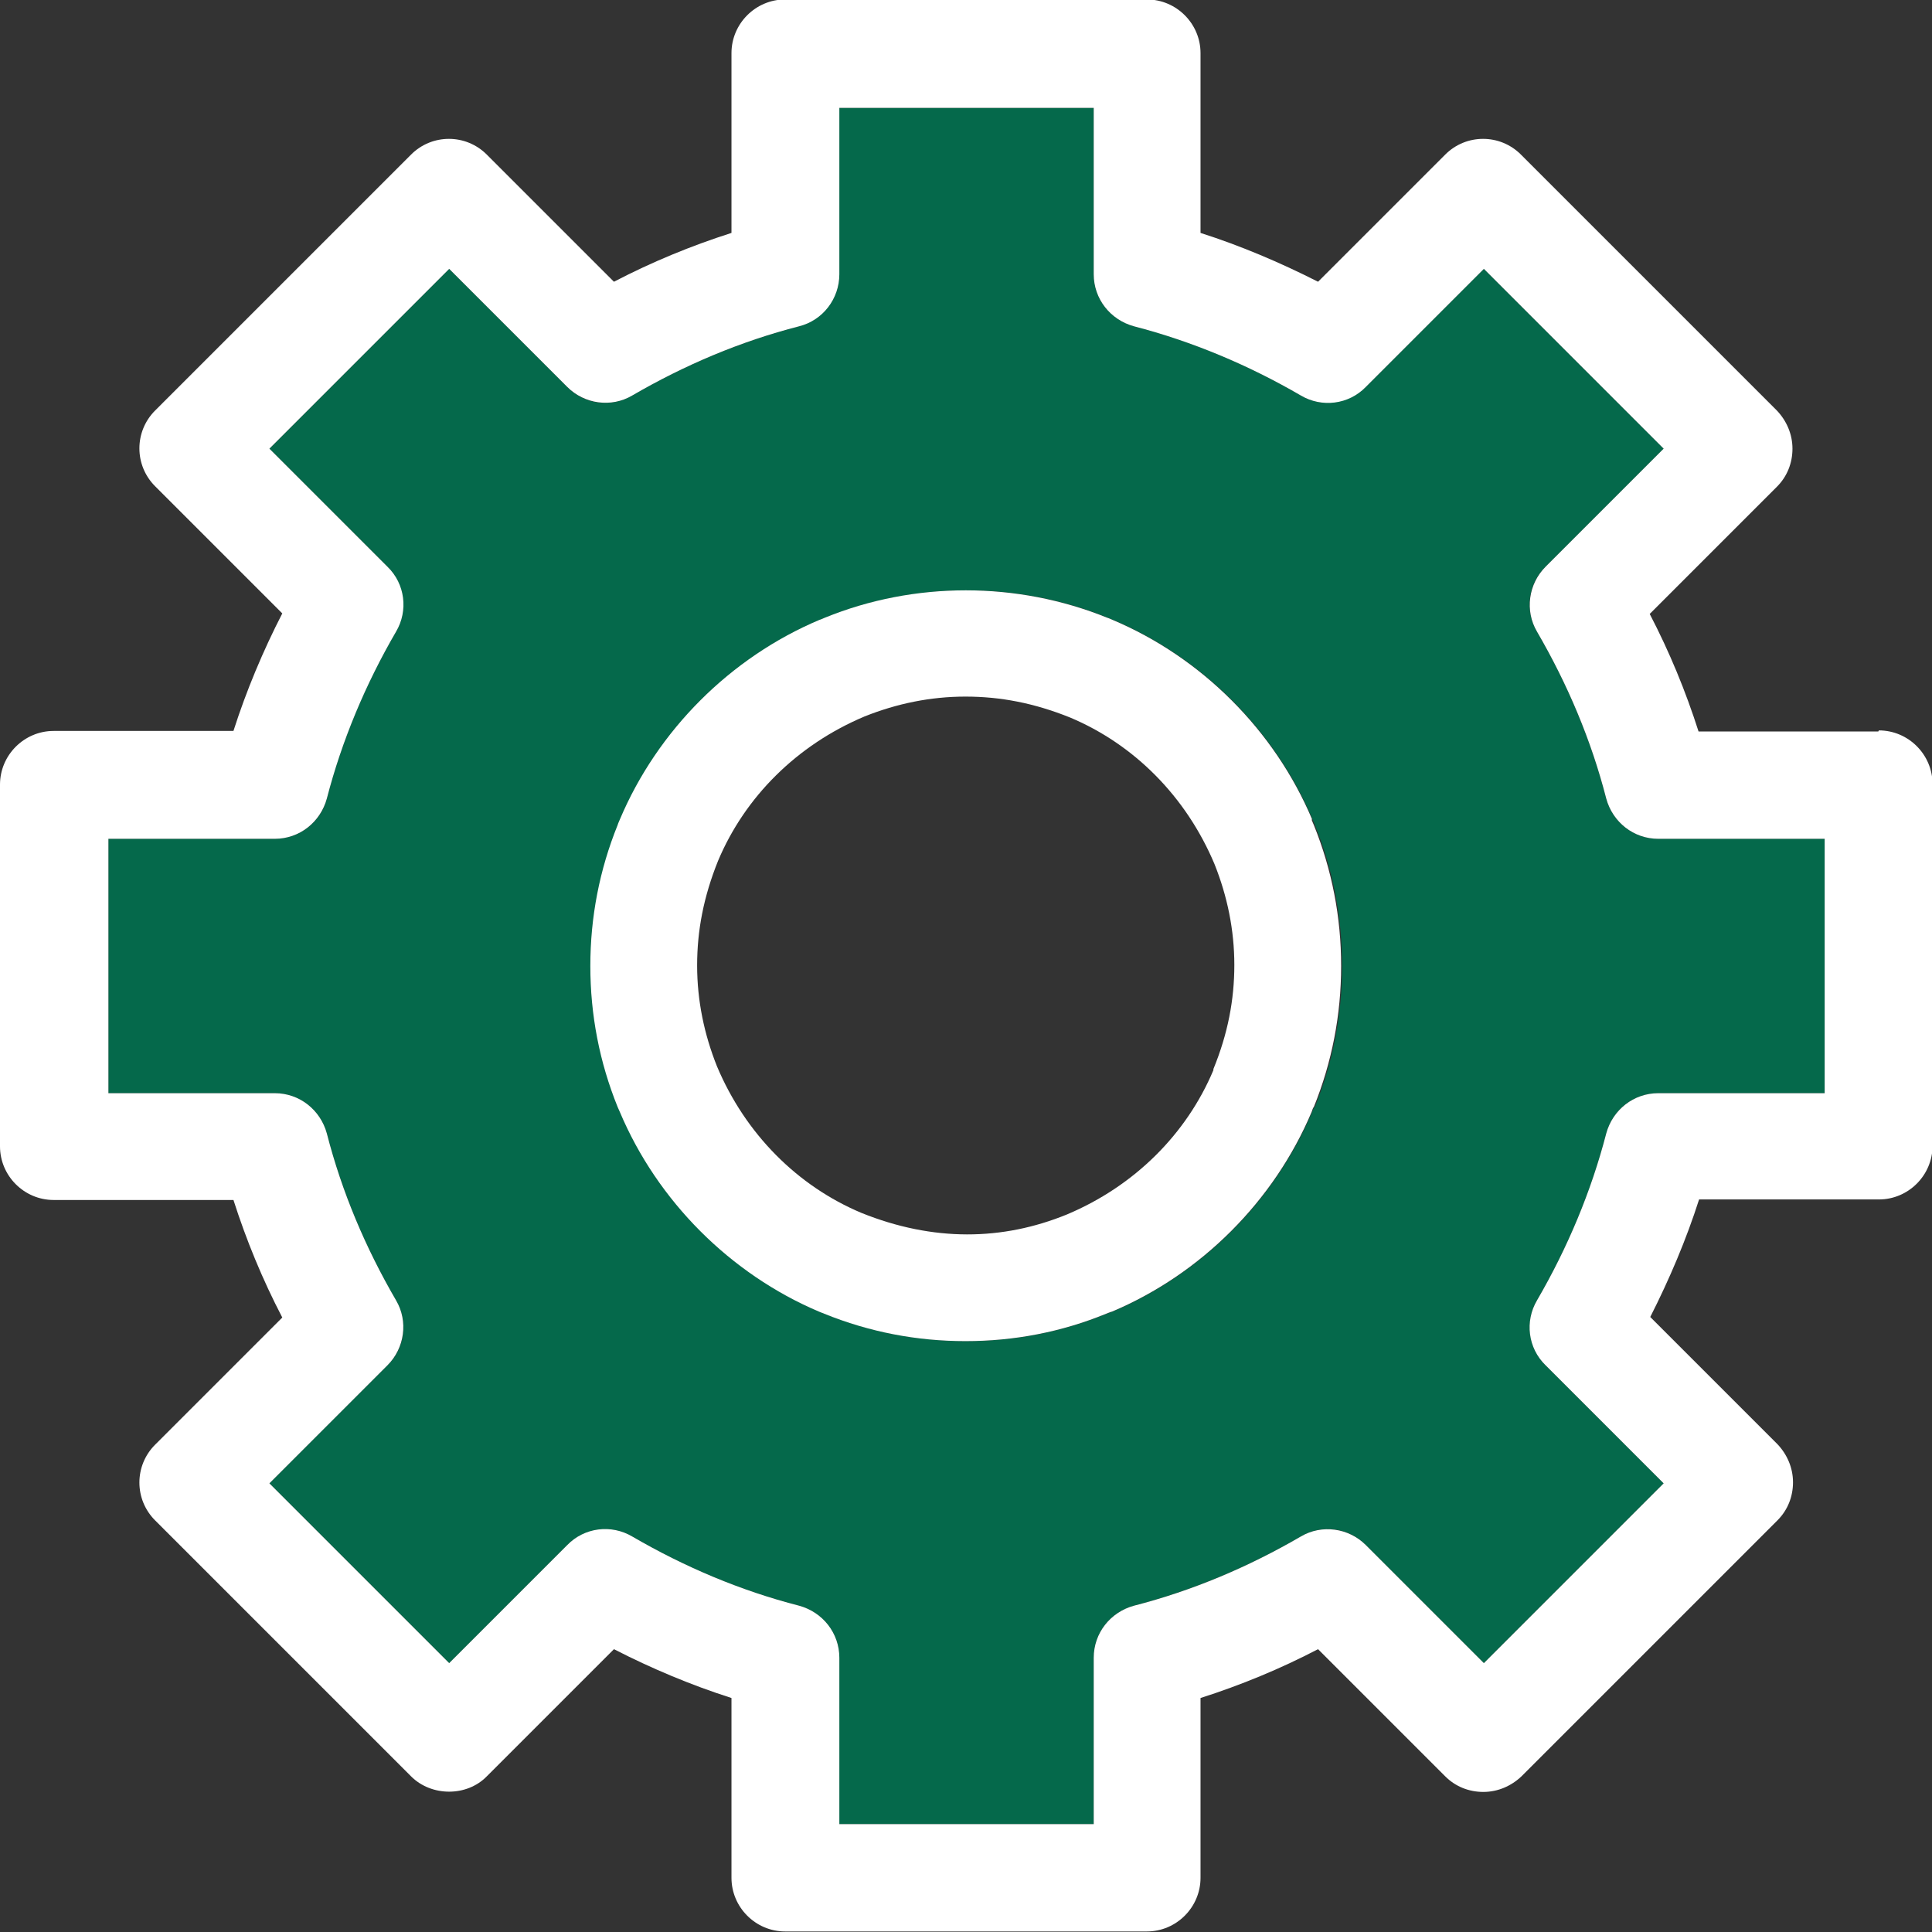
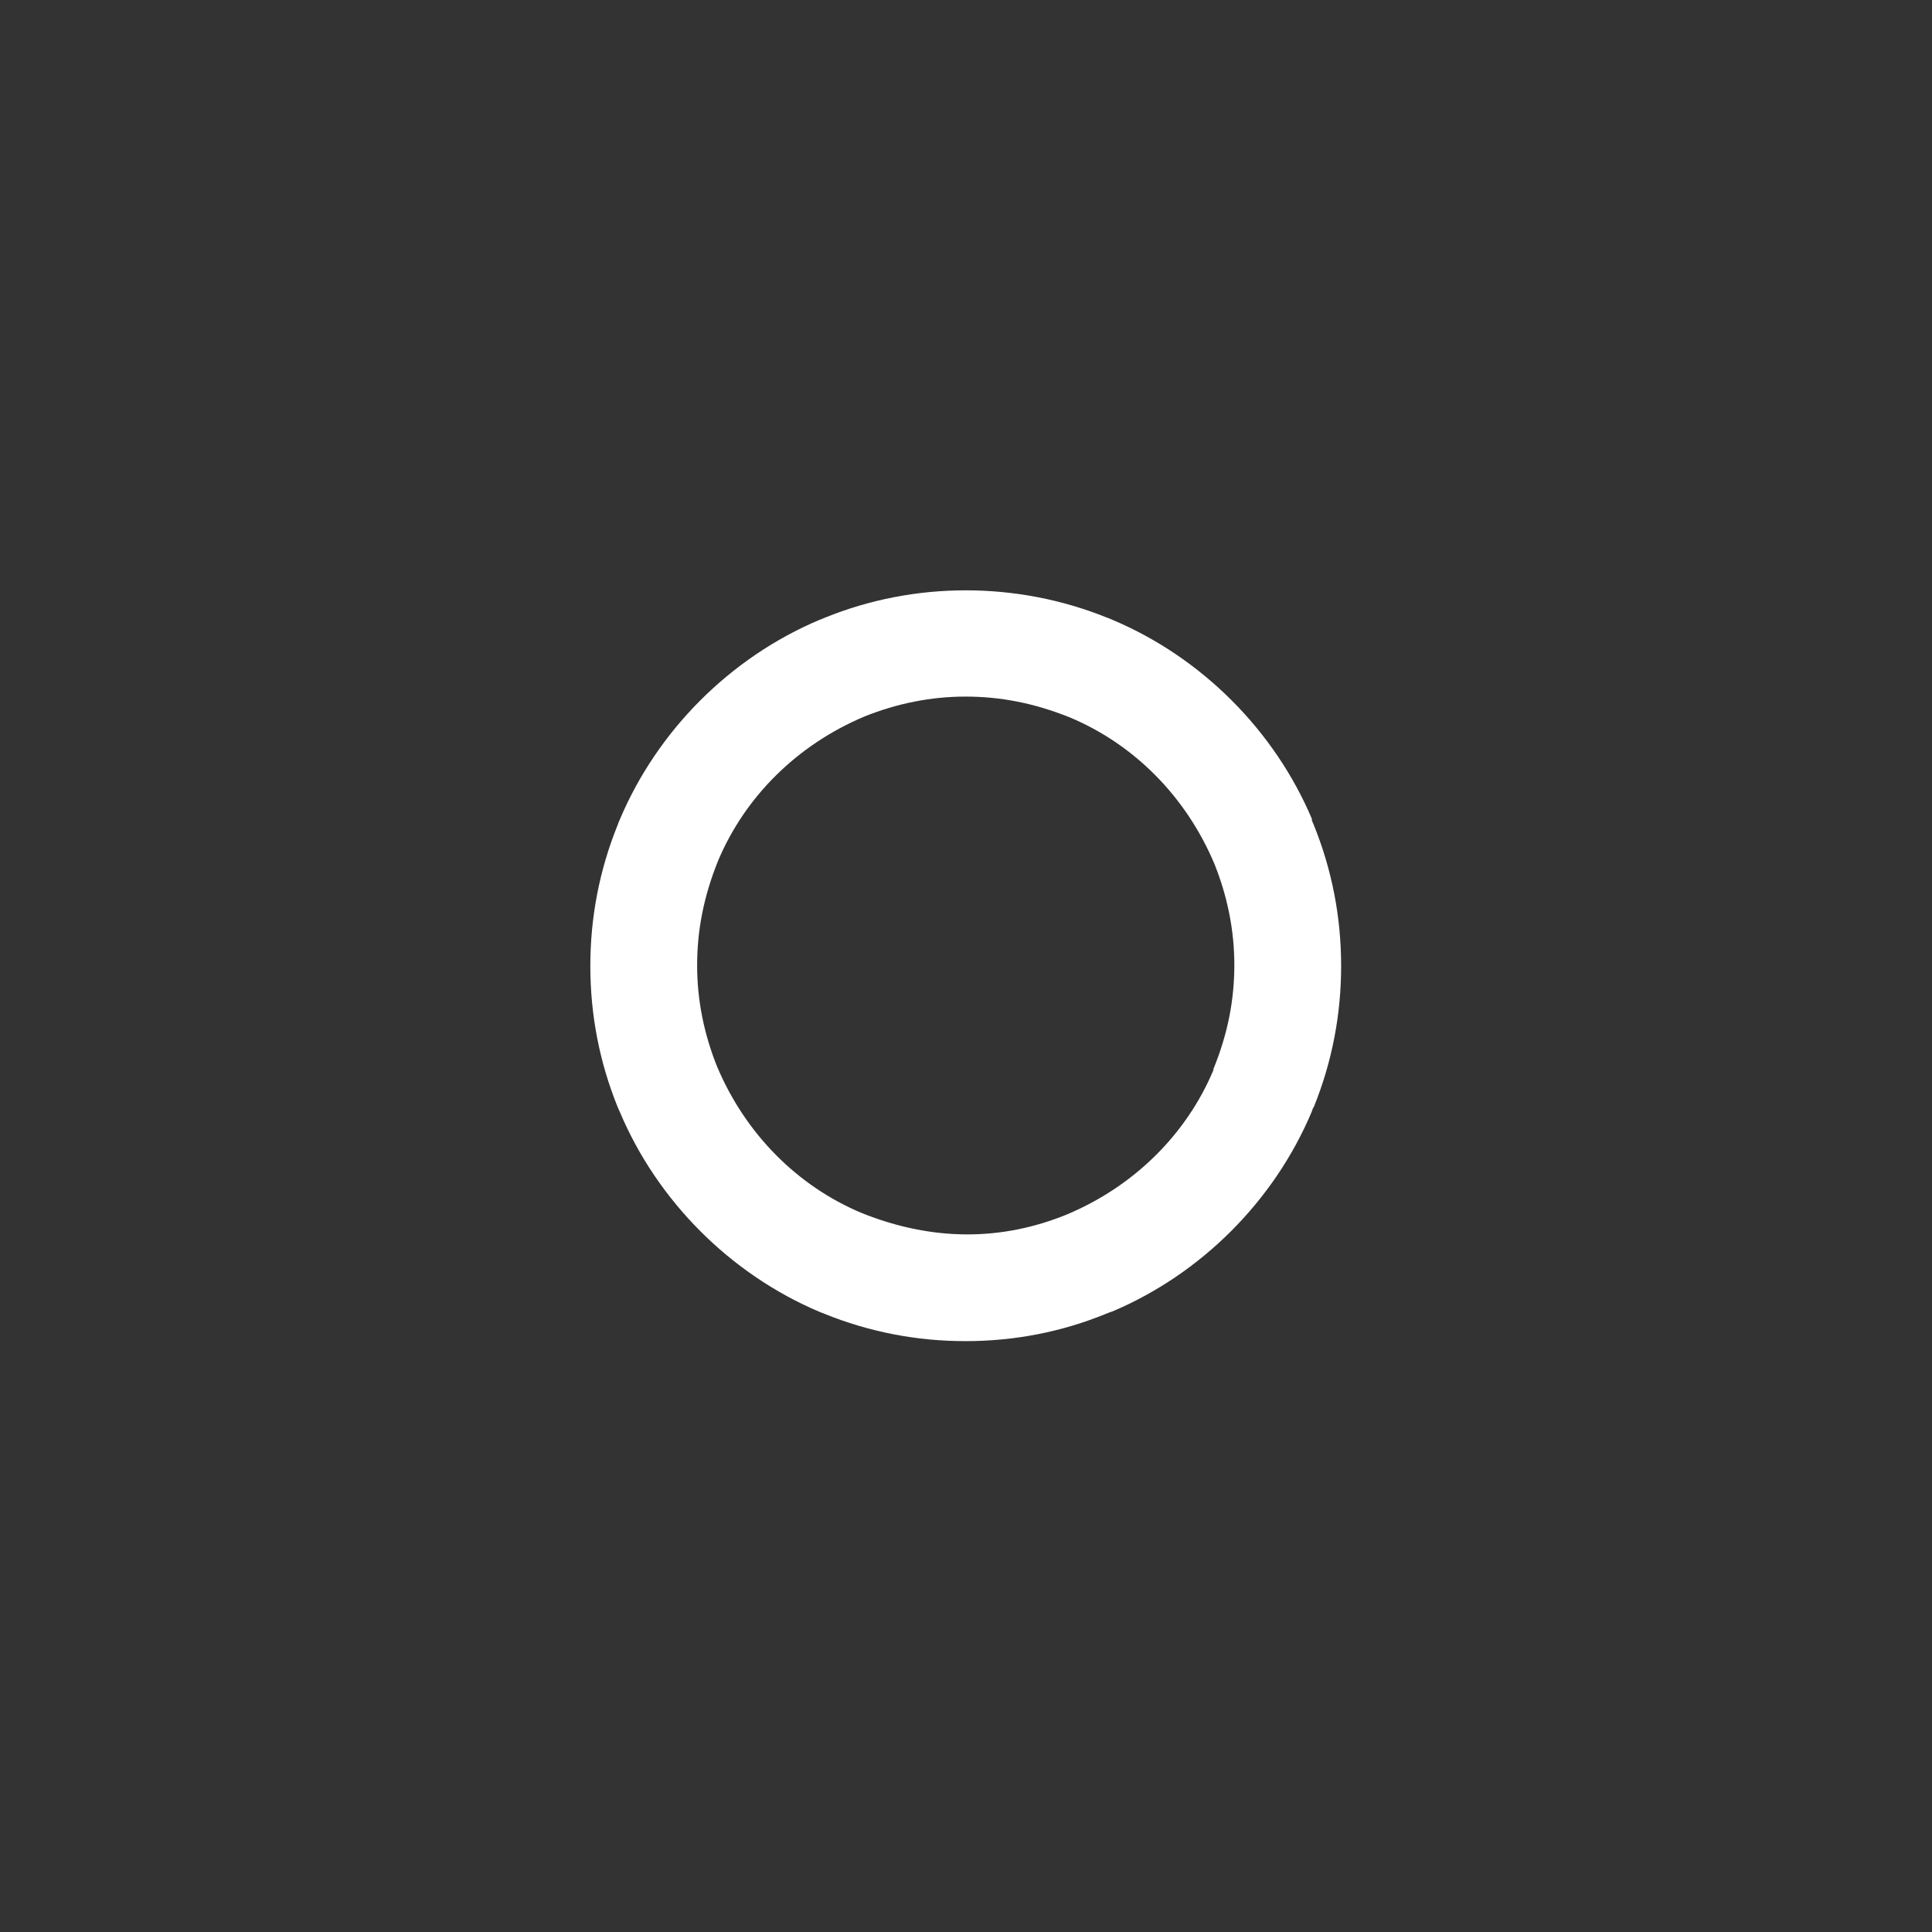
<svg xmlns="http://www.w3.org/2000/svg" width="36" height="36" viewBox="0 0 36 36" fill="none">
  <rect x="0" y="0" width="36" height="36" fill="#333333" stroke="none" />
  <g clip-path="url(#clip0_133_1066)">
-     <path d="M29.93 14.88C29.649 13.79 29.209 12.75 28.64 11.77C28.41 11.38 28.47 10.88 28.799 10.56L31 8.36L27.649 5.01L25.45 7.21C25.13 7.53 24.63 7.6 24.239 7.37C23.259 6.8 22.22 6.36 21.13 6.08C20.689 5.96 20.38 5.57 20.38 5.11V2.01H15.639V5.11C15.639 5.57 15.329 5.96 14.889 6.08C13.809 6.36 12.759 6.8 11.78 7.37C11.389 7.6 10.889 7.54 10.569 7.21L8.37 5.01L5.02 8.36L7.22 10.56C7.54 10.88 7.61 11.38 7.38 11.77C6.81 12.75 6.37 13.79 6.09 14.88C5.98 15.32 5.58 15.63 5.12 15.63H2.02V20.37H5.12C5.58 20.37 5.97 20.68 6.09 21.12C6.37 22.2 6.81 23.25 7.38 24.23C7.61 24.62 7.55 25.12 7.22 25.44L5.02 27.64L8.37 30.99L10.569 28.79C10.889 28.47 11.389 28.4 11.78 28.63C12.759 29.2 13.8 29.64 14.889 29.92C15.329 30.04 15.639 30.43 15.639 30.89V33.99H20.38V30.89C20.38 30.43 20.689 30.04 21.13 29.92C22.209 29.64 23.259 29.2 24.239 28.63C24.63 28.4 25.13 28.46 25.45 28.79L27.649 30.99L31 27.64L28.799 25.44C28.48 25.12 28.41 24.62 28.64 24.23C29.209 23.25 29.649 22.21 29.93 21.12C30.049 20.68 30.439 20.37 30.899 20.37H33.999V15.63H30.899C30.439 15.63 30.049 15.32 29.93 14.88ZM24.489 20.63C24.489 20.63 24.459 20.69 24.45 20.72C23.75 22.38 22.39 23.74 20.73 24.44C20.73 24.44 20.63 24.48 20.619 24.48C19.79 24.82 18.91 24.99 18 24.99C17.09 24.99 16.209 24.82 15.37 24.48L15.27 24.44C13.62 23.74 12.259 22.39 11.559 20.72L11.52 20.63C11.18 19.79 11.009 18.91 11.009 18C11.009 17.09 11.18 16.21 11.52 15.37C11.52 15.37 11.559 15.28 11.559 15.27C12.259 13.61 13.62 12.25 15.28 11.55C15.28 11.55 15.37 11.51 15.38 11.51C17.059 10.83 18.97 10.83 20.64 11.51C20.64 11.51 20.73 11.55 20.739 11.55C22.399 12.25 23.759 13.61 24.459 15.27C24.459 15.27 24.5 15.36 24.5 15.37C24.84 16.2 25.009 17.09 25.009 18C25.009 18.91 24.84 19.79 24.5 20.63H24.489Z" fill="#05694b" />
-     <path d="M35 13.63H31.65C31.41 12.88 31.11 12.15 30.74 11.44L33.11 9.07C33.3 8.88 33.4 8.63 33.4 8.36C33.4 8.09 33.29 7.84 33.11 7.65L28.34 2.88C27.95 2.49 27.32 2.49 26.93 2.88L24.56 5.25C23.85 4.89 23.12 4.58 22.37 4.34V0.99C22.37 0.44 21.92 -0.01 21.37 -0.01H14.63C14.08 -0.01 13.63 0.44 13.63 0.99V4.34C12.88 4.58 12.15 4.88 11.44 5.25L9.07 2.88C8.68 2.49 8.05 2.49 7.66 2.88L2.89 7.65C2.5 8.04 2.5 8.67 2.89 9.06L5.26 11.43C4.9 12.13 4.59 12.87 4.35 13.62H1C0.45 13.62 0 14.07 0 14.62V21.36C0 21.91 0.45 22.36 1 22.36H4.35C4.59 23.11 4.89 23.84 5.26 24.55L2.89 26.92C2.5 27.31 2.5 27.94 2.89 28.33L7.66 33.1C8.04 33.48 8.7 33.48 9.07 33.1L11.44 30.73C12.14 31.09 12.88 31.4 13.63 31.64V34.99C13.63 35.54 14.08 35.99 14.63 35.99H21.37C21.92 35.99 22.37 35.54 22.37 34.99V31.64C23.12 31.4 23.85 31.1 24.56 30.73L26.93 33.1C27.12 33.29 27.37 33.39 27.64 33.39C27.91 33.39 28.16 33.28 28.35 33.1L33.12 28.33C33.31 28.14 33.41 27.89 33.41 27.62C33.41 27.35 33.3 27.1 33.12 26.91L30.75 24.54C31.11 23.83 31.42 23.1 31.66 22.35H35.01C35.56 22.35 36.01 21.9 36.01 21.35V14.61C36.01 14.06 35.56 13.61 35.01 13.61L35 13.63ZM34 20.37H30.9C30.44 20.37 30.05 20.68 29.93 21.12C29.65 22.2 29.21 23.25 28.64 24.23C28.41 24.62 28.47 25.12 28.8 25.44L31 27.64L27.65 30.99L25.45 28.79C25.13 28.47 24.63 28.4 24.24 28.63C23.26 29.2 22.22 29.64 21.13 29.92C20.69 30.04 20.38 30.43 20.38 30.89V33.99H15.64V30.89C15.64 30.43 15.33 30.04 14.89 29.92C13.8 29.64 12.76 29.2 11.78 28.63C11.39 28.4 10.89 28.46 10.57 28.79L8.37 30.99L5.02 27.64L7.22 25.44C7.54 25.12 7.61 24.62 7.38 24.23C6.81 23.25 6.37 22.21 6.09 21.12C5.97 20.68 5.58 20.37 5.12 20.37H2.02V15.63H5.12C5.58 15.63 5.97 15.32 6.09 14.88C6.37 13.8 6.81 12.75 7.38 11.77C7.61 11.38 7.55 10.88 7.22 10.56L5.02 8.36L8.37 5.01L10.57 7.21C10.89 7.53 11.39 7.6 11.78 7.37C12.76 6.8 13.8 6.36 14.89 6.08C15.33 5.97 15.64 5.57 15.64 5.11V2.01H20.38V5.11C20.38 5.57 20.69 5.96 21.13 6.08C22.21 6.36 23.26 6.8 24.24 7.37C24.63 7.6 25.13 7.54 25.45 7.21L27.65 5.01L31 8.36L28.8 10.56C28.48 10.88 28.41 11.38 28.64 11.77C29.21 12.75 29.65 13.79 29.93 14.88C30.05 15.32 30.44 15.63 30.9 15.63H34V20.37Z" fill="white" />
    <path d="M24.45 15.27C23.75 13.61 22.39 12.25 20.73 11.55C20.73 11.55 20.64 11.51 20.63 11.51C18.95 10.83 17.04 10.83 15.37 11.51C15.37 11.51 15.28 11.55 15.27 11.55C13.61 12.25 12.25 13.61 11.55 15.27C11.55 15.27 11.51 15.36 11.51 15.37C11.17 16.21 11 17.09 11 18C11 18.91 11.17 19.79 11.51 20.63L11.55 20.72C12.25 22.38 13.61 23.74 15.26 24.44L15.36 24.48C16.2 24.82 17.08 24.99 17.99 24.99C18.9 24.99 19.78 24.82 20.61 24.48C20.61 24.48 20.71 24.44 20.72 24.44C22.38 23.74 23.74 22.38 24.44 20.72C24.45 20.69 24.47 20.63 24.48 20.63C24.82 19.79 24.99 18.91 24.99 18C24.99 17.09 24.82 16.21 24.48 15.37C24.48 15.37 24.44 15.28 24.44 15.27H24.45ZM22.61 19.93C22.61 19.93 22.61 19.93 22.61 19.94C22.11 21.13 21.14 22.1 19.88 22.63C18.68 23.12 17.39 23.14 16.05 22.6C14.86 22.1 13.89 21.13 13.36 19.87C13.12 19.27 12.99 18.64 12.99 17.99C12.99 17.34 13.11 16.71 13.38 16.04C13.88 14.85 14.85 13.88 16.11 13.35C16.71 13.11 17.34 12.98 17.99 12.98C18.64 12.98 19.27 13.1 19.94 13.37C21.13 13.87 22.1 14.84 22.63 16.1C22.87 16.7 23 17.33 23 17.98C23 18.63 22.88 19.26 22.61 19.92V19.93Z" fill="white" />
  </g>
  <defs>
    <clipPath id="clip0_133_1066">
      <rect width="36" height="36" fill="white" transform="matrix(-1 0 0 1 36 0)" />
    </clipPath>
  </defs>
</svg>